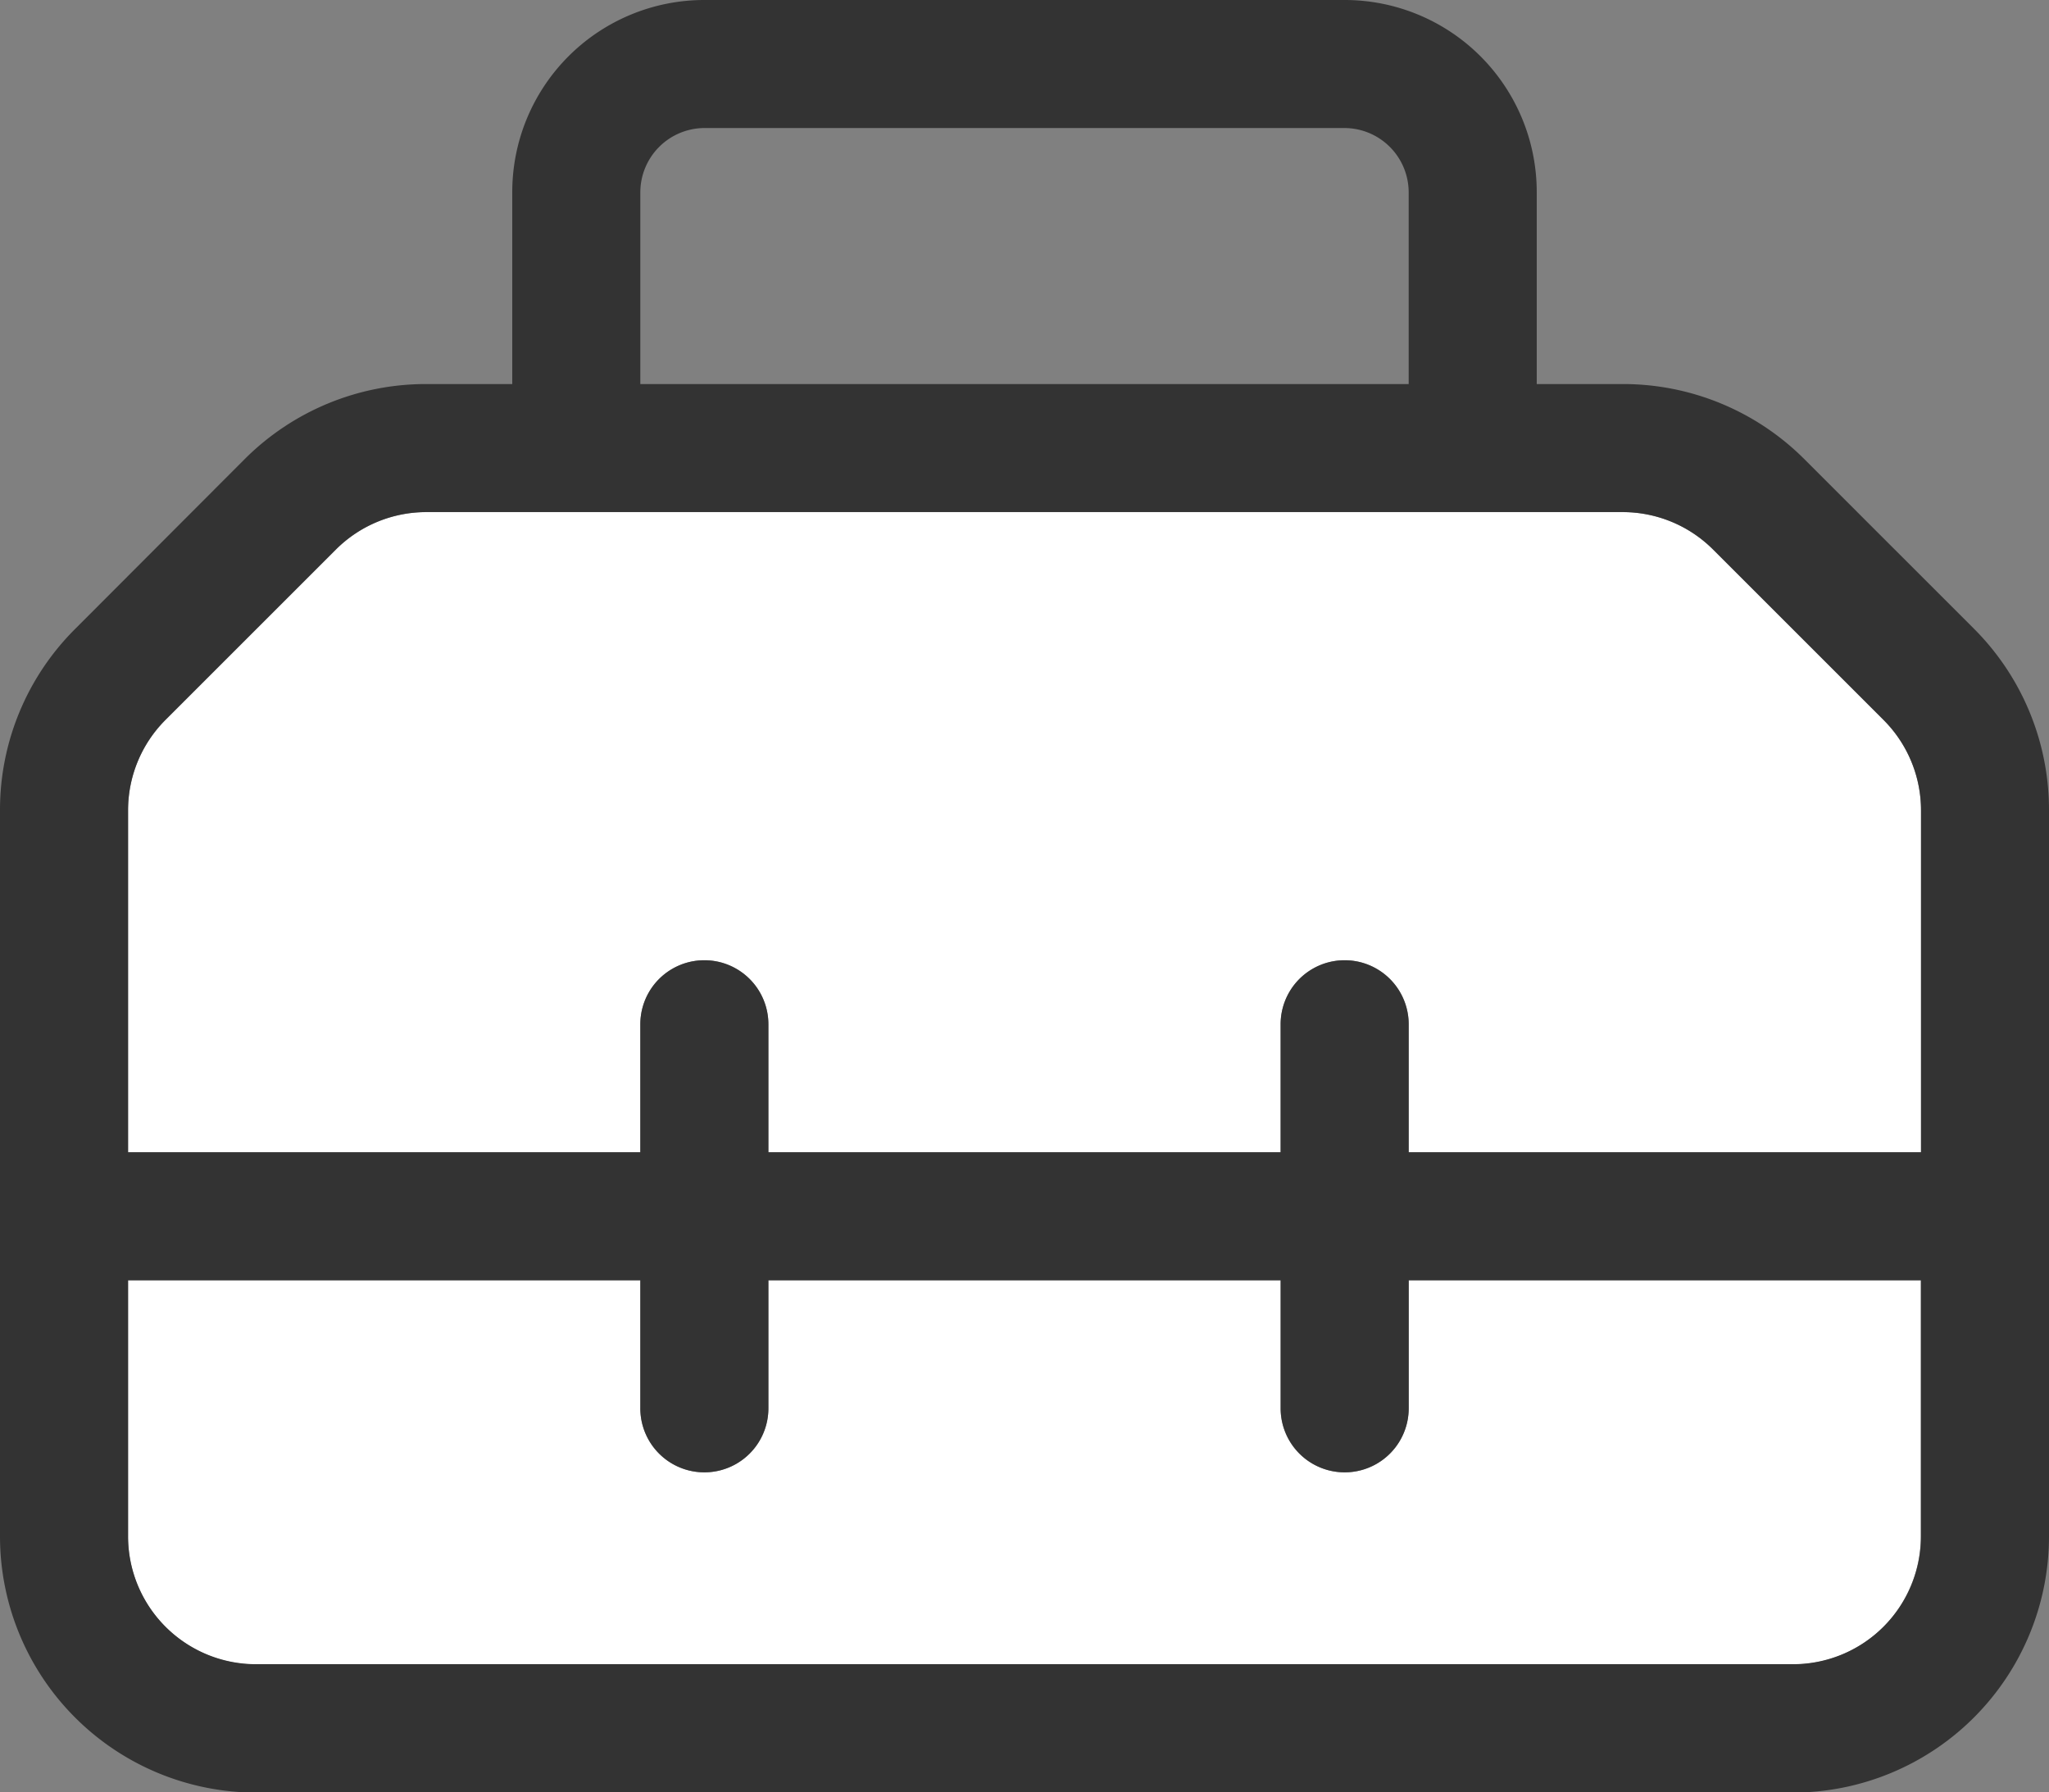
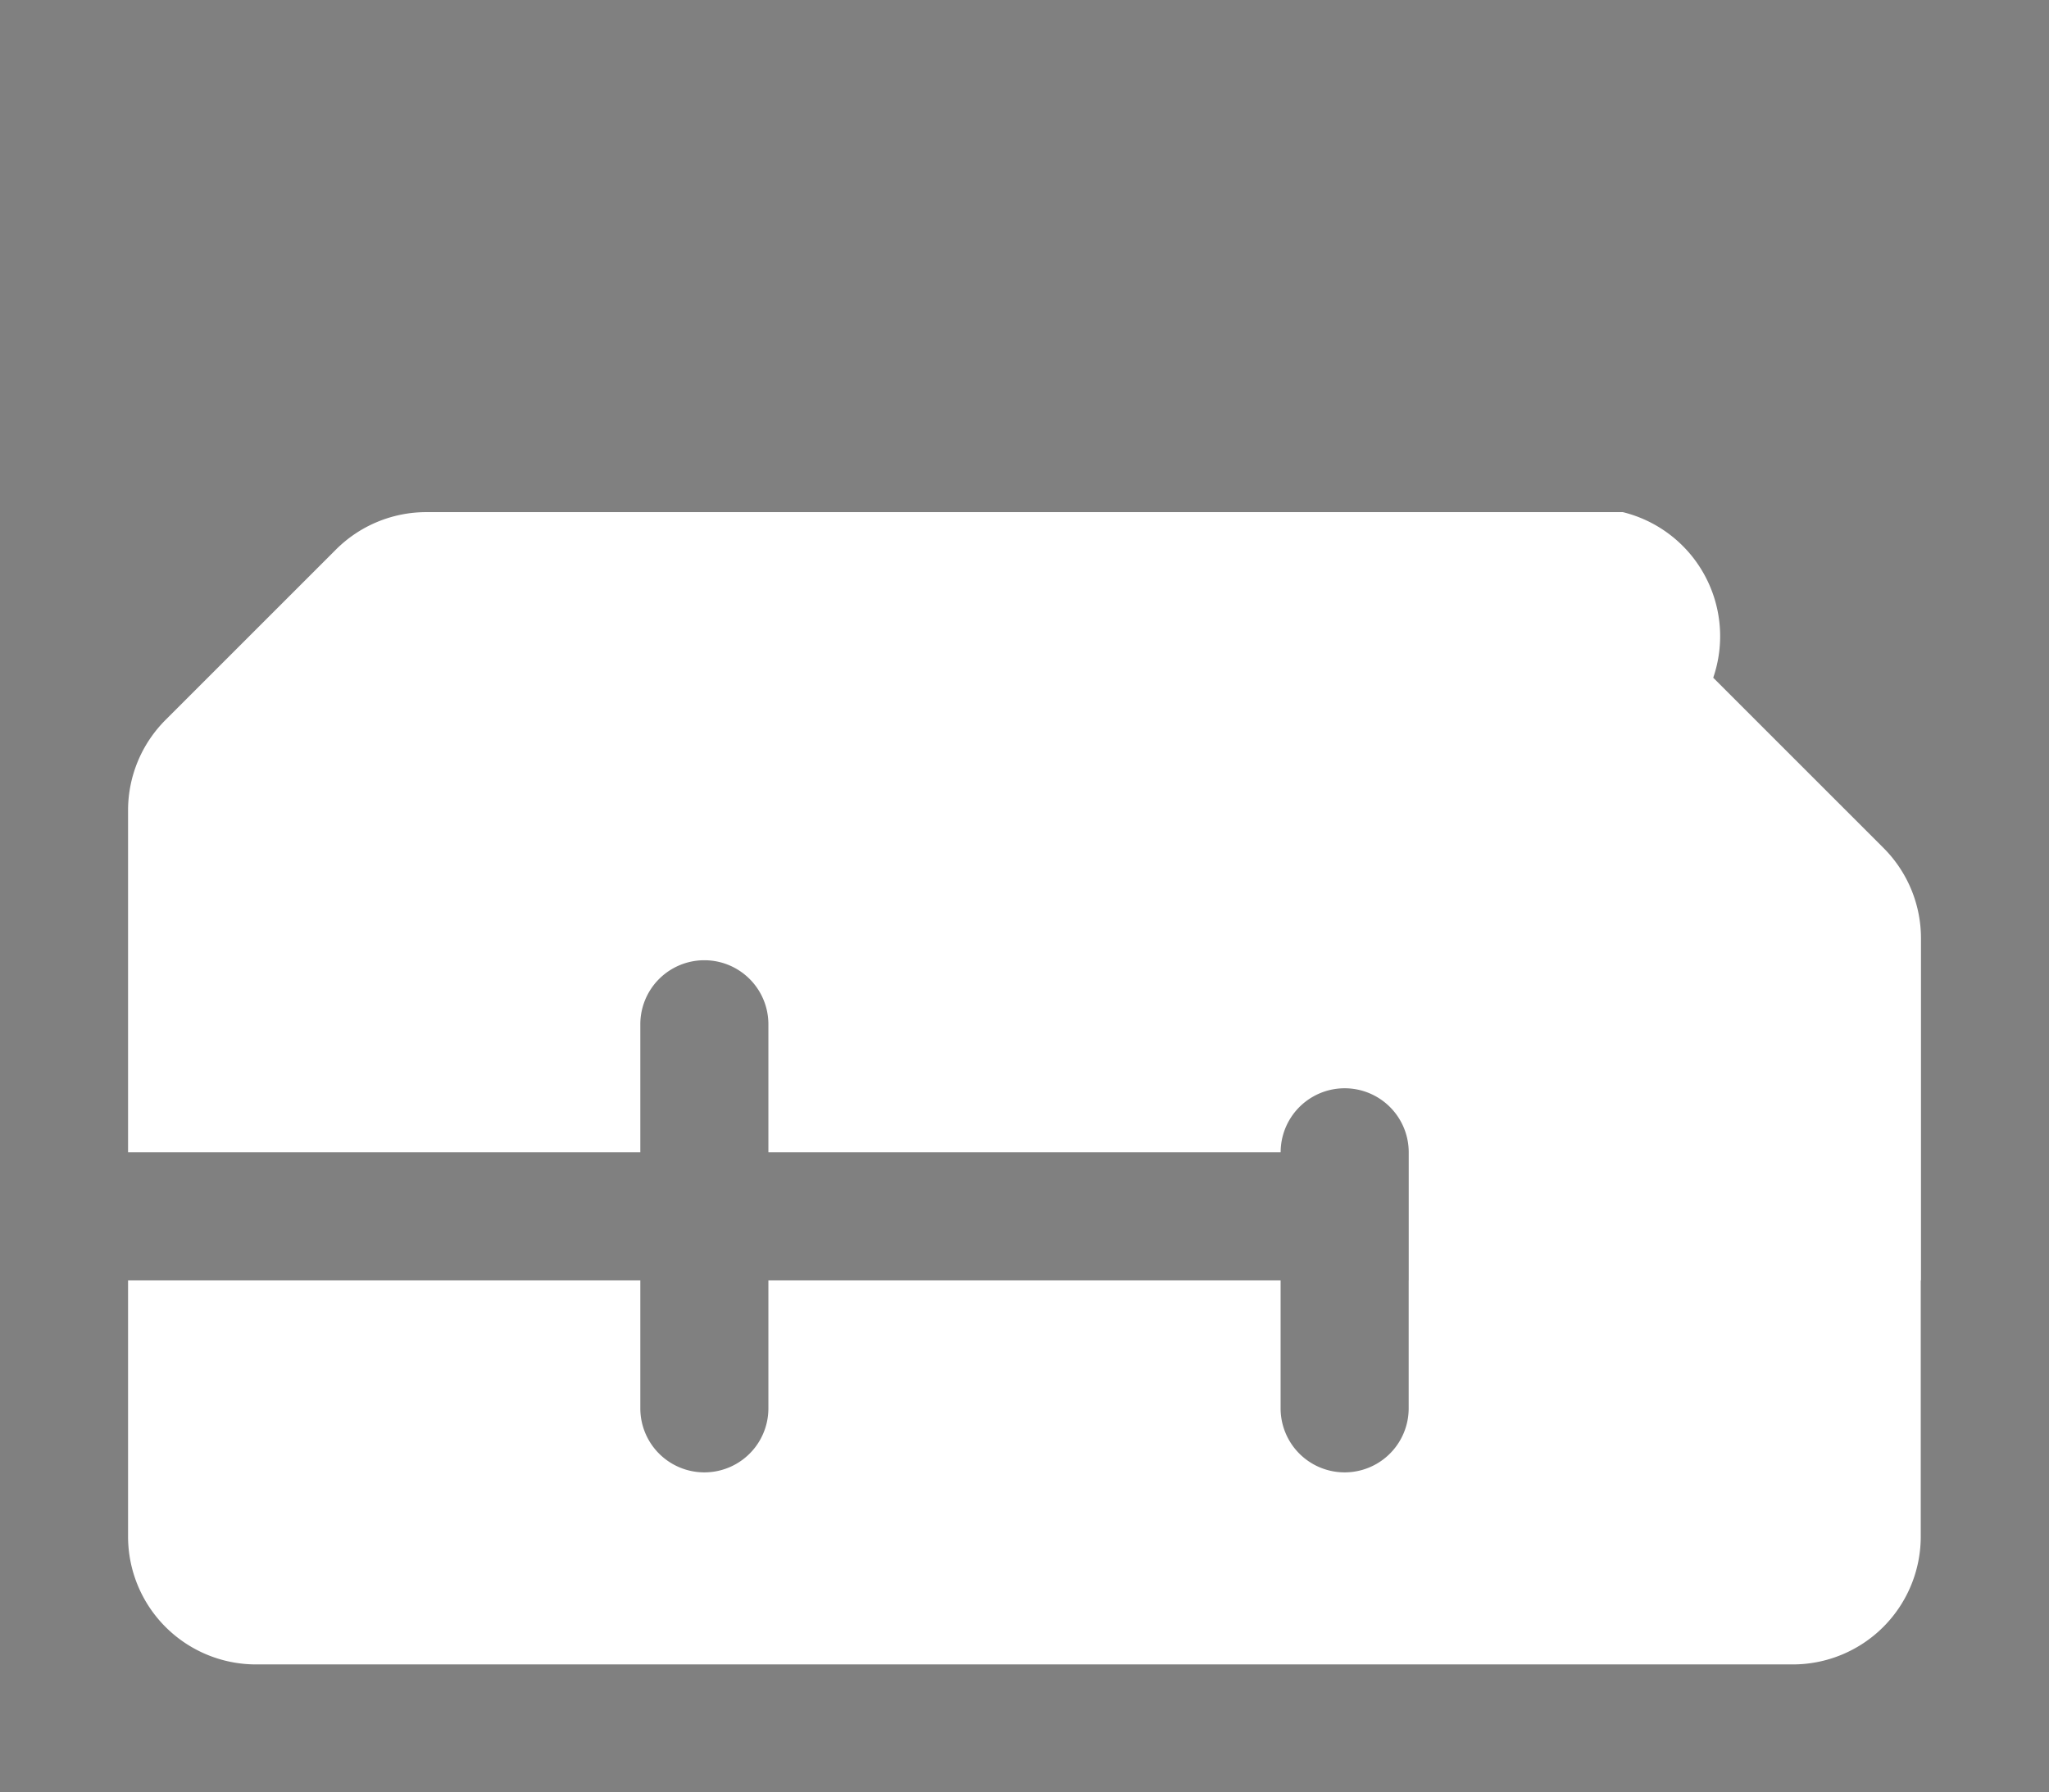
<svg xmlns="http://www.w3.org/2000/svg" width="44.559" height="38.989" viewBox="0 0 44.559 38.989">
  <rect x="0" y="0" width="44.559" height="38.989" fill="#808080" stroke="none" />
  <g id="toolbox-duotone-light" transform="translate(0 -32)">
-     <path id="Tracé_124" data-name="Tracé 124" d="M32,166.484v7.441H43.14V171.14a1.392,1.392,0,0,1,2.785,0v2.785h11.14V171.14a1.392,1.392,0,0,1,2.785,0v2.785h11.14v-7.441a2.78,2.78,0,0,0-.818-1.967l-3.7-3.7A2.78,2.78,0,0,0,64.506,160H38.484a2.78,2.78,0,0,0-1.967.818l-3.7,3.7A2.78,2.78,0,0,0,32,166.484Zm0,10.226v5.57a2.782,2.782,0,0,0,2.785,2.785H68.2a2.782,2.782,0,0,0,2.785-2.785v-5.57H59.849v2.785a1.392,1.392,0,0,1-2.785,0V176.71H45.925v2.785a1.392,1.392,0,0,1-2.785,0V176.71Z" transform="translate(-29.215 -116.86)" fill="#fff" />
-     <path id="Tracé_125" data-name="Tracé 125" d="M15.317,34.785H29.242a1.4,1.4,0,0,1,1.392,1.392v4.177H13.925V36.177A1.4,1.4,0,0,1,15.317,34.785ZM11.14,36.177v4.177H9.269a5.572,5.572,0,0,0-3.942,1.627l-3.7,3.707A5.552,5.552,0,0,0,0,49.623v15.8a5.575,5.575,0,0,0,5.57,5.57H38.989a5.575,5.575,0,0,0,5.57-5.57v-15.8a5.572,5.572,0,0,0-1.627-3.942l-3.7-3.7a5.572,5.572,0,0,0-3.942-1.627H33.419V36.177A4.178,4.178,0,0,0,29.242,32H15.317A4.178,4.178,0,0,0,11.14,36.177Zm1.392,6.962H35.291a2.78,2.78,0,0,1,1.967.818l3.7,3.7a2.78,2.78,0,0,1,.818,1.967v7.441H30.634V54.28a1.392,1.392,0,1,0-2.785,0v2.785H16.71V54.28a1.392,1.392,0,1,0-2.785,0v2.785H2.785V49.623A2.78,2.78,0,0,1,3.6,47.657l3.7-3.7a2.78,2.78,0,0,1,1.967-.818ZM2.785,59.849h11.14v2.785a1.392,1.392,0,0,0,2.785,0V59.849h11.14v2.785a1.392,1.392,0,0,0,2.785,0V59.849h11.14v5.57A2.782,2.782,0,0,1,38.989,68.2H5.57a2.782,2.782,0,0,1-2.785-2.785Z" fill="#333" />
+     <path id="Tracé_124" data-name="Tracé 124" d="M32,166.484v7.441H43.14V171.14a1.392,1.392,0,0,1,2.785,0v2.785h11.14a1.392,1.392,0,0,1,2.785,0v2.785h11.14v-7.441a2.78,2.78,0,0,0-.818-1.967l-3.7-3.7A2.78,2.78,0,0,0,64.506,160H38.484a2.78,2.78,0,0,0-1.967.818l-3.7,3.7A2.78,2.78,0,0,0,32,166.484Zm0,10.226v5.57a2.782,2.782,0,0,0,2.785,2.785H68.2a2.782,2.782,0,0,0,2.785-2.785v-5.57H59.849v2.785a1.392,1.392,0,0,1-2.785,0V176.71H45.925v2.785a1.392,1.392,0,0,1-2.785,0V176.71Z" transform="translate(-29.215 -116.86)" fill="#fff" />
  </g>
</svg>